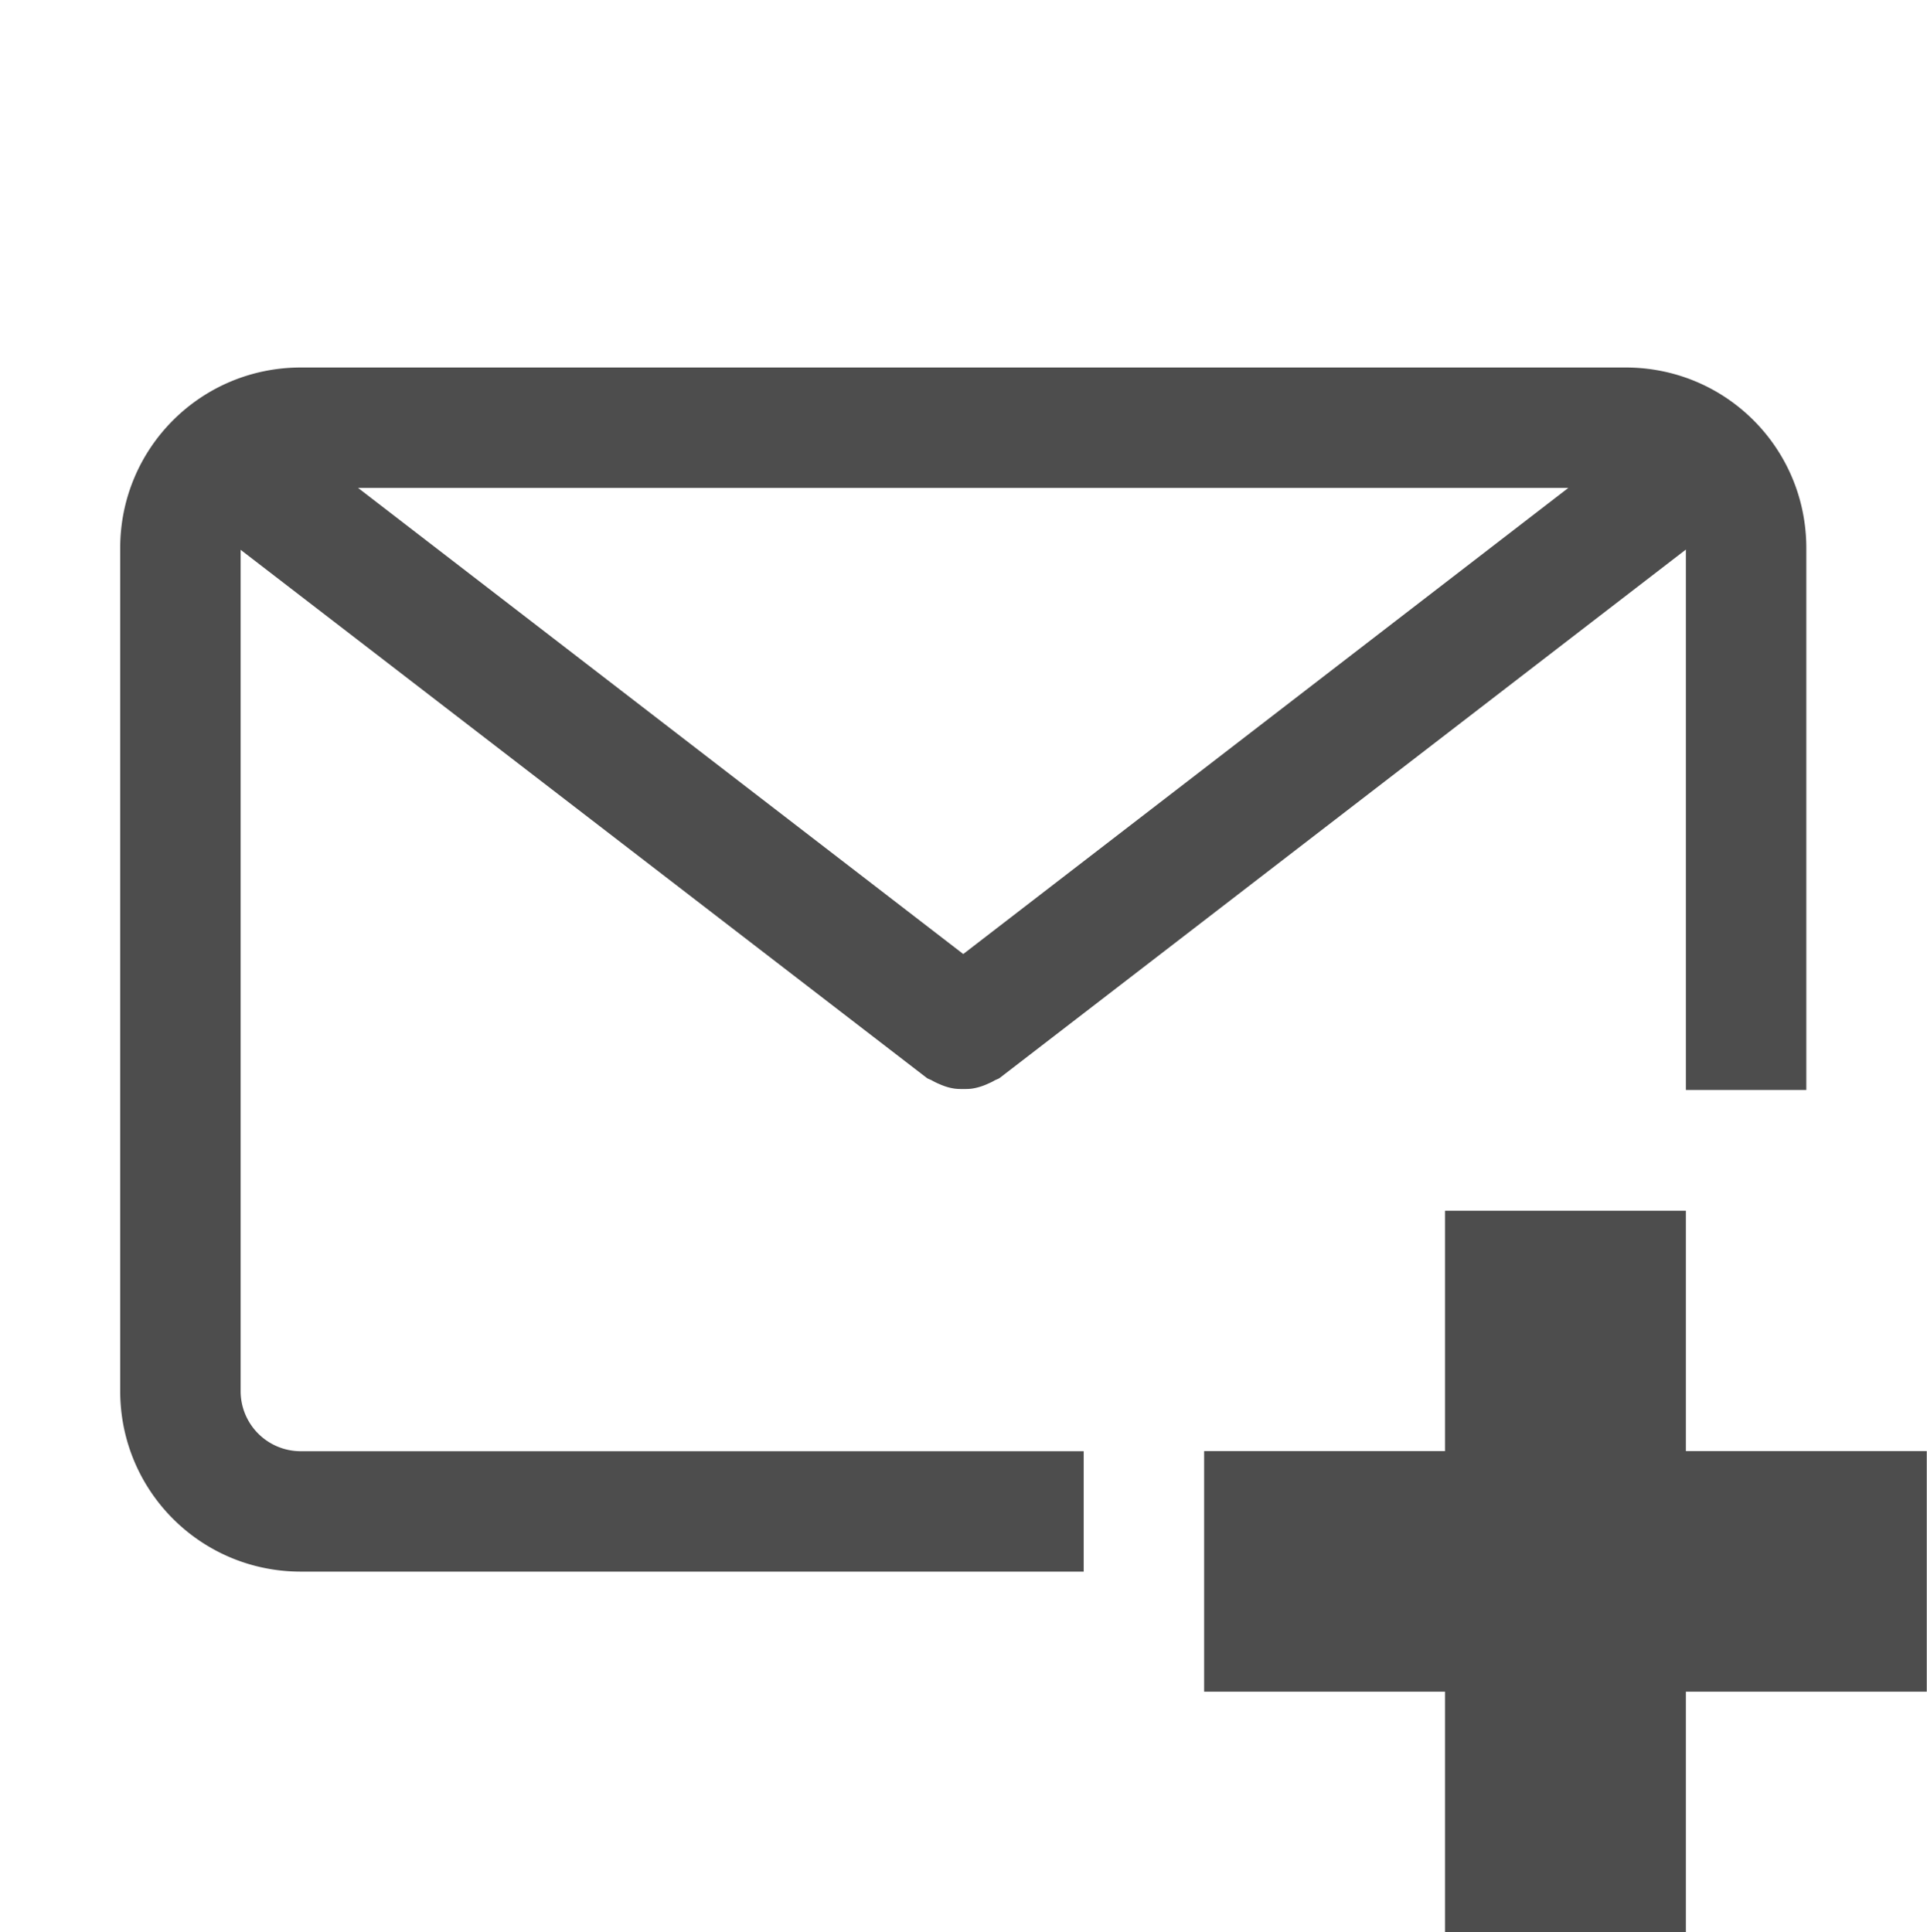
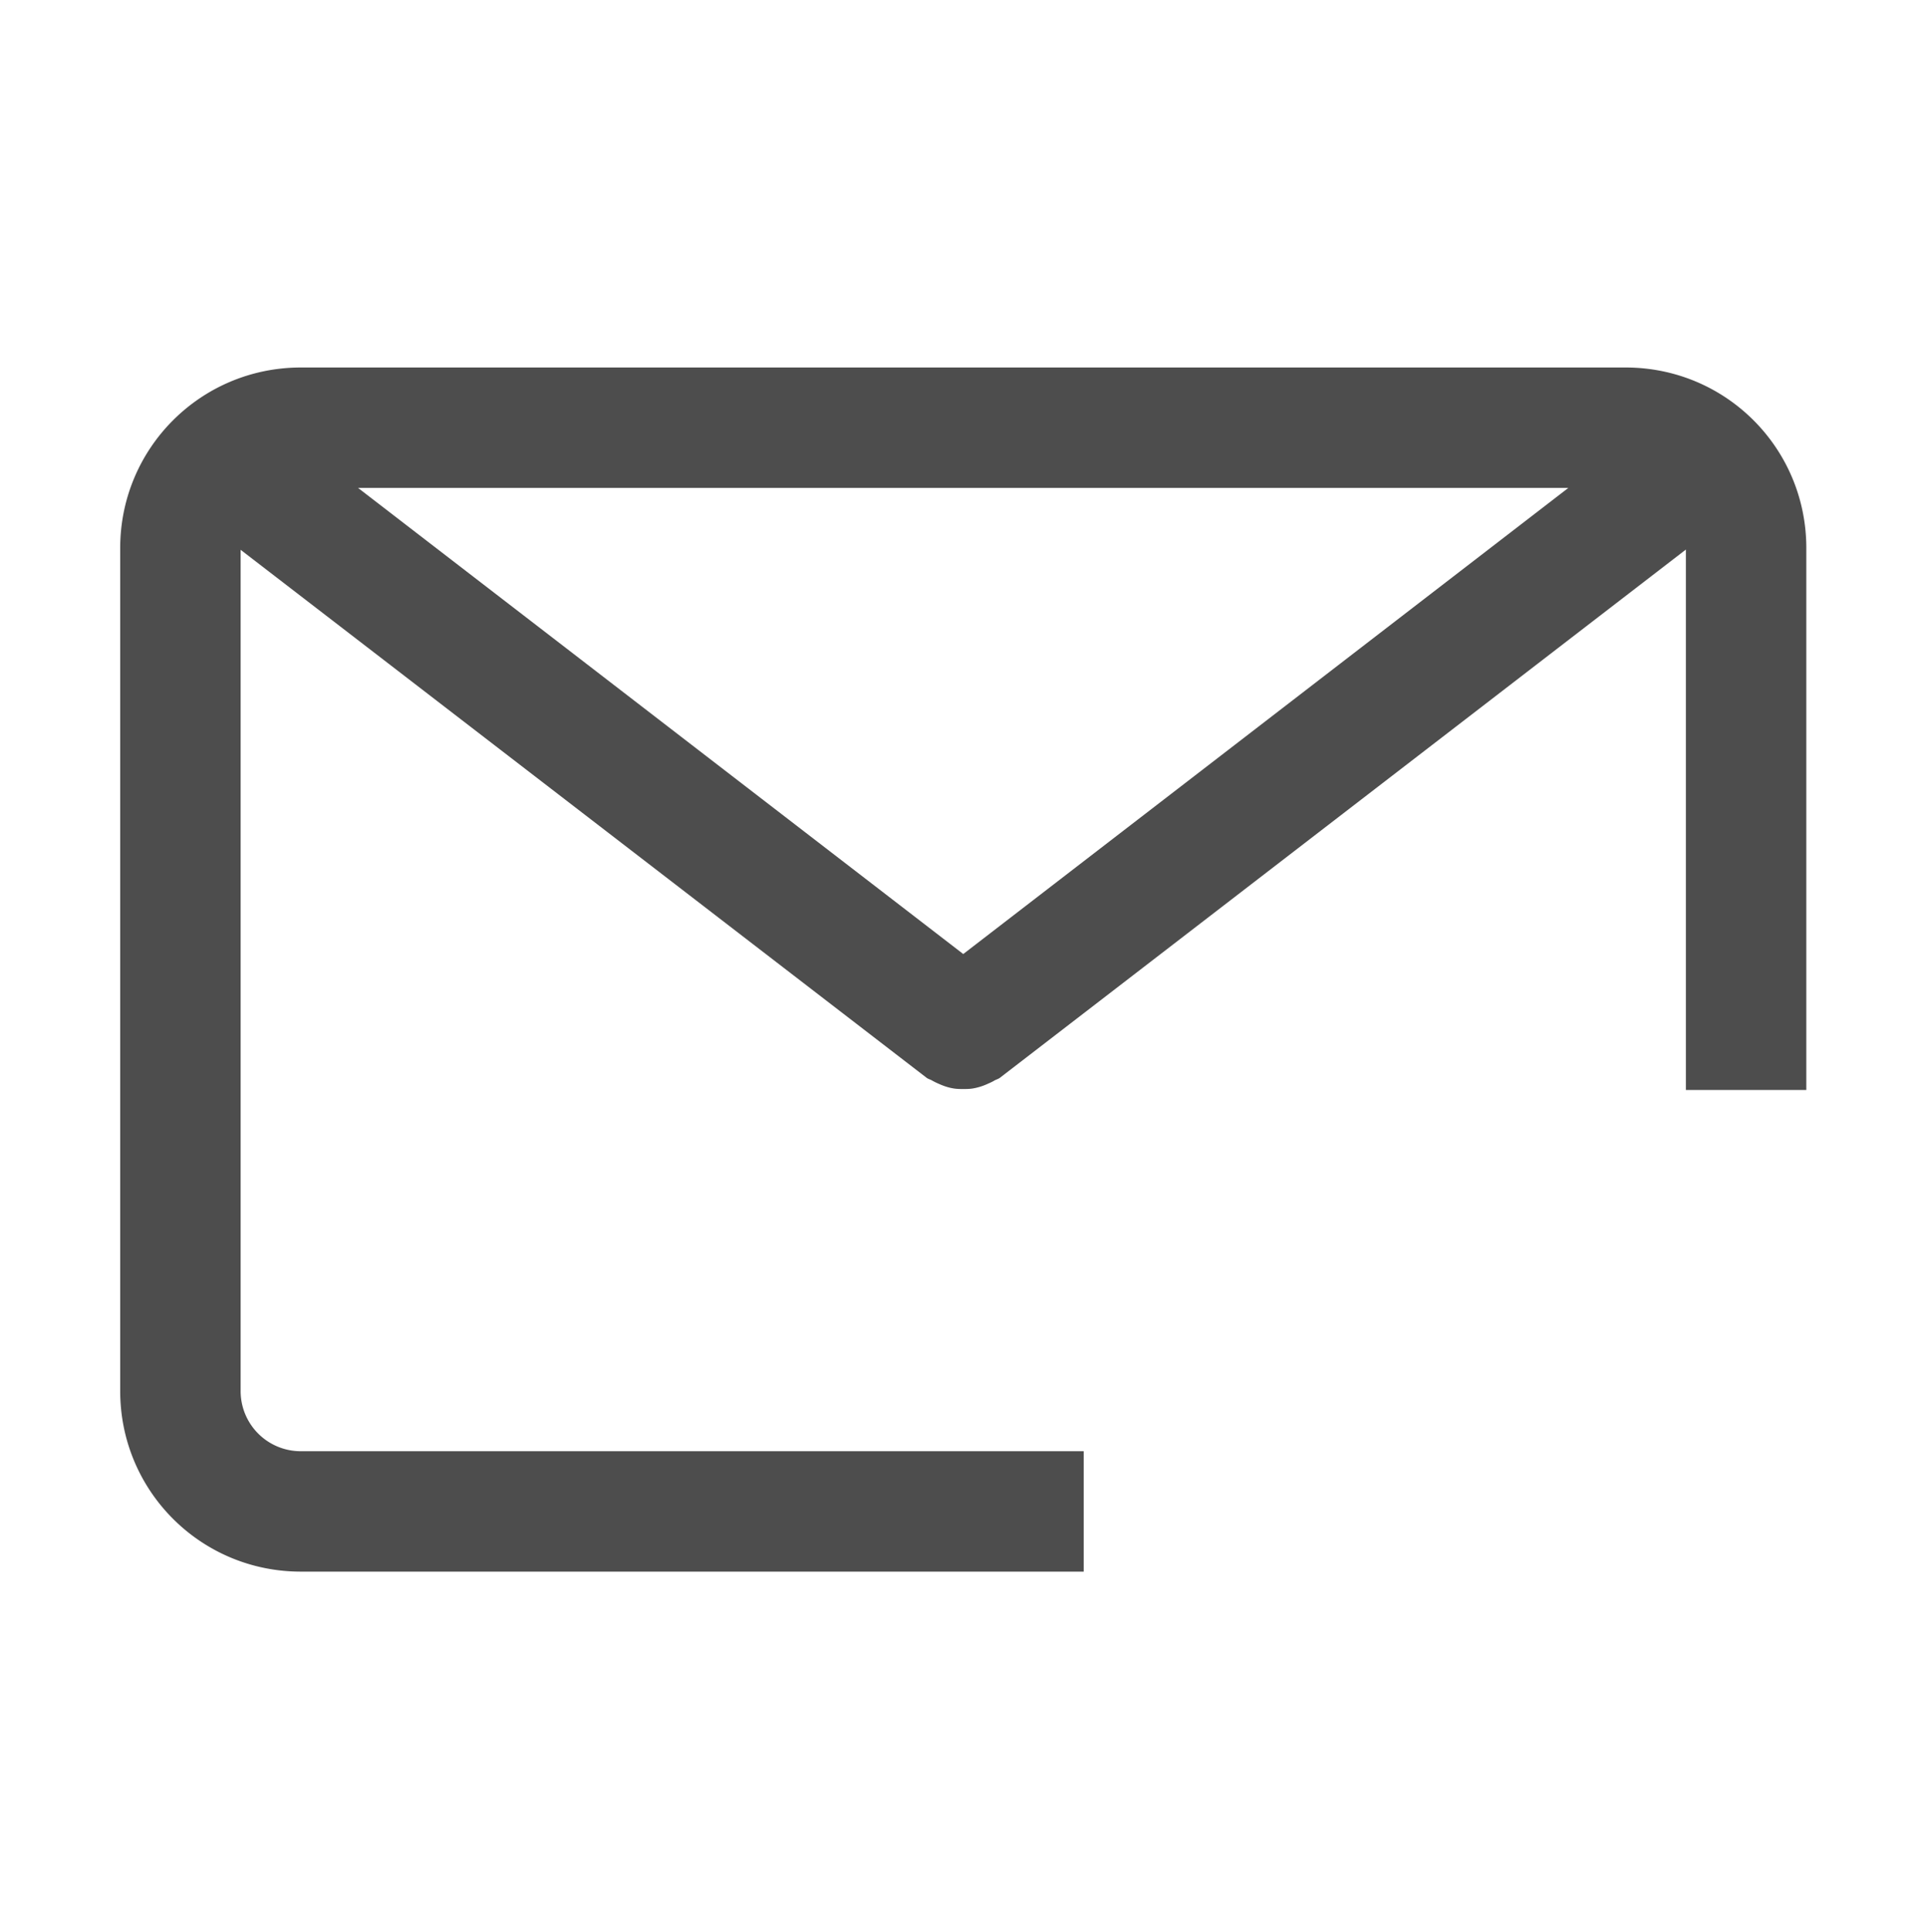
<svg xmlns="http://www.w3.org/2000/svg" width="16" height="16.045">
  <g transform="translate(-733.002 -48.948)">
    <path fill="#4d4d4d" d="M735.5 52c-.83 0-1.5.669-1.5 1.5v7c0 .831.67 1.5 1.5 1.5h6.5v-1h-6.5a.499.499 0 0 1-.5-.5v-6.986l5.692 4.382c.015.013.034.016.05.026.018.01.036.019.055.027.038.017.075.03.115.037.03.006.058.006.088.006.03 0 .059 0 .088-.006a.489.489 0 0 0 .115-.037c.02-.009.037-.016.055-.027.017-.01.035-.013.05-.026L747 53.512V58h1v-4.5c0-.831-.669-1.5-1.5-1.5zm.475 1h10.049L741 56.871z" overflow="visible" />
-     <path fill="#4d4d4d" d="m745 59.003v1.996h-2v1.998h2v1.996h2v-1.996h2v-1.998h-2v-1.996z" overflow="visible" />
  </g>
</svg>